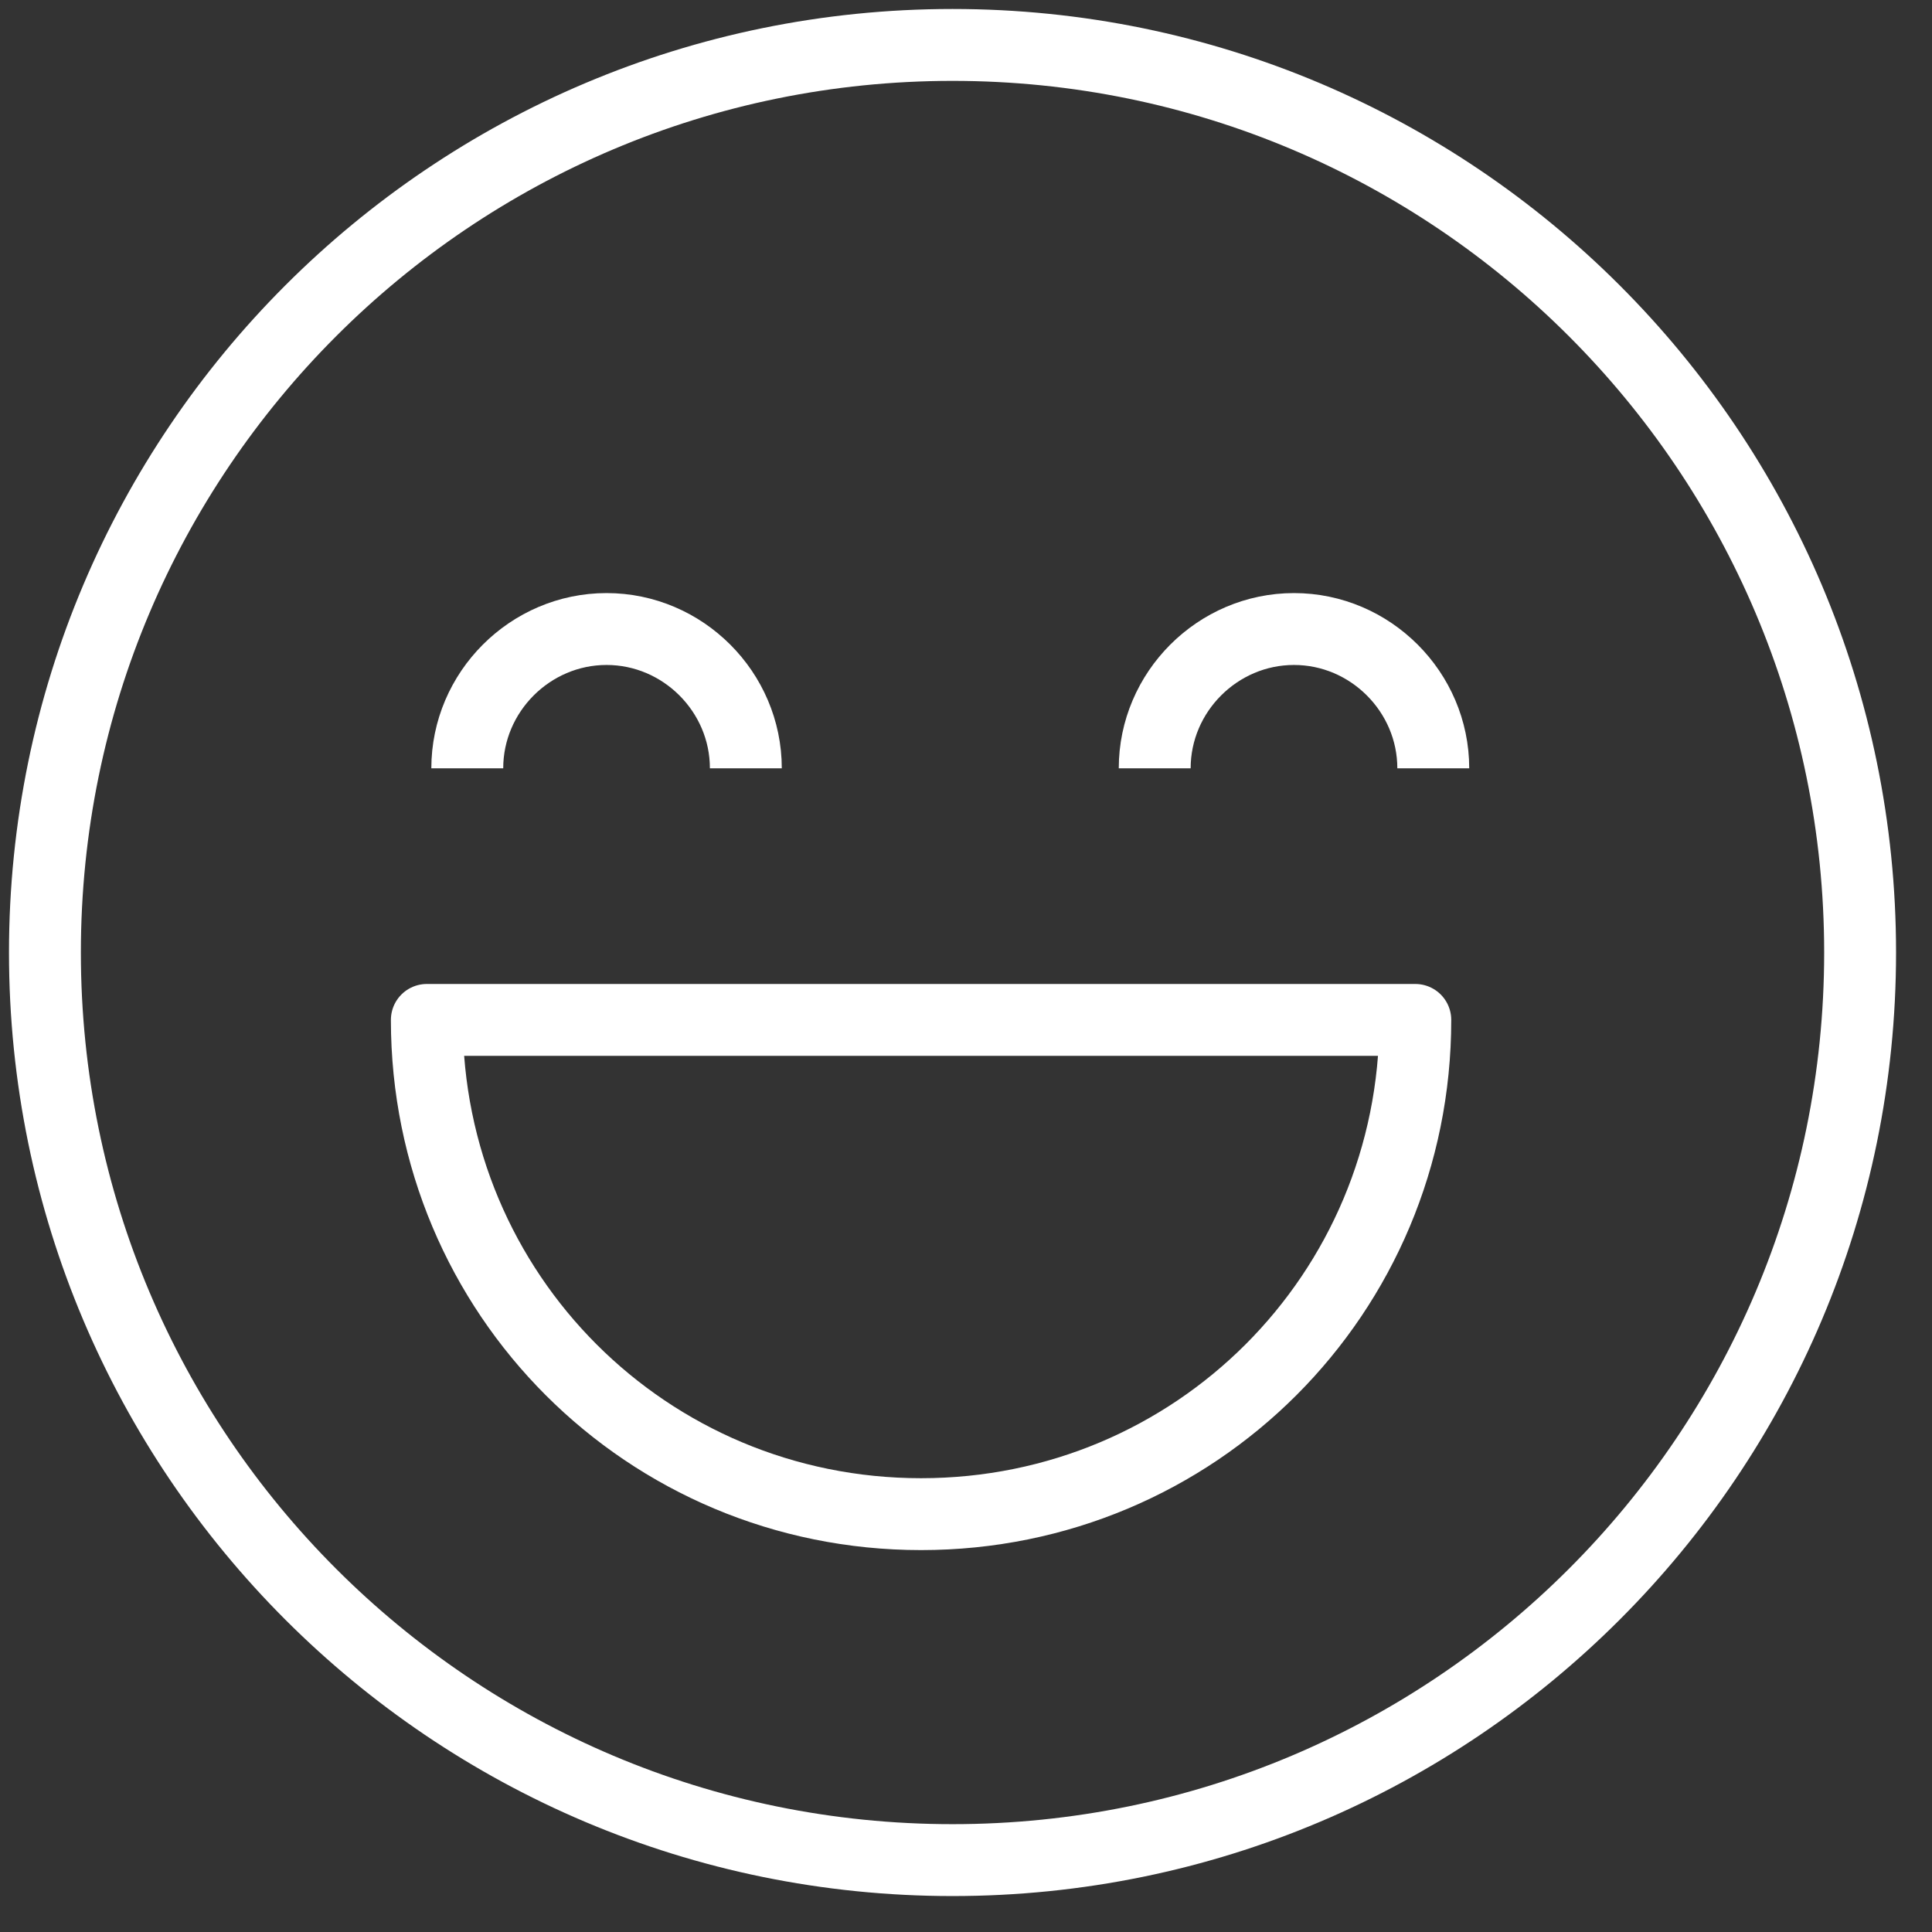
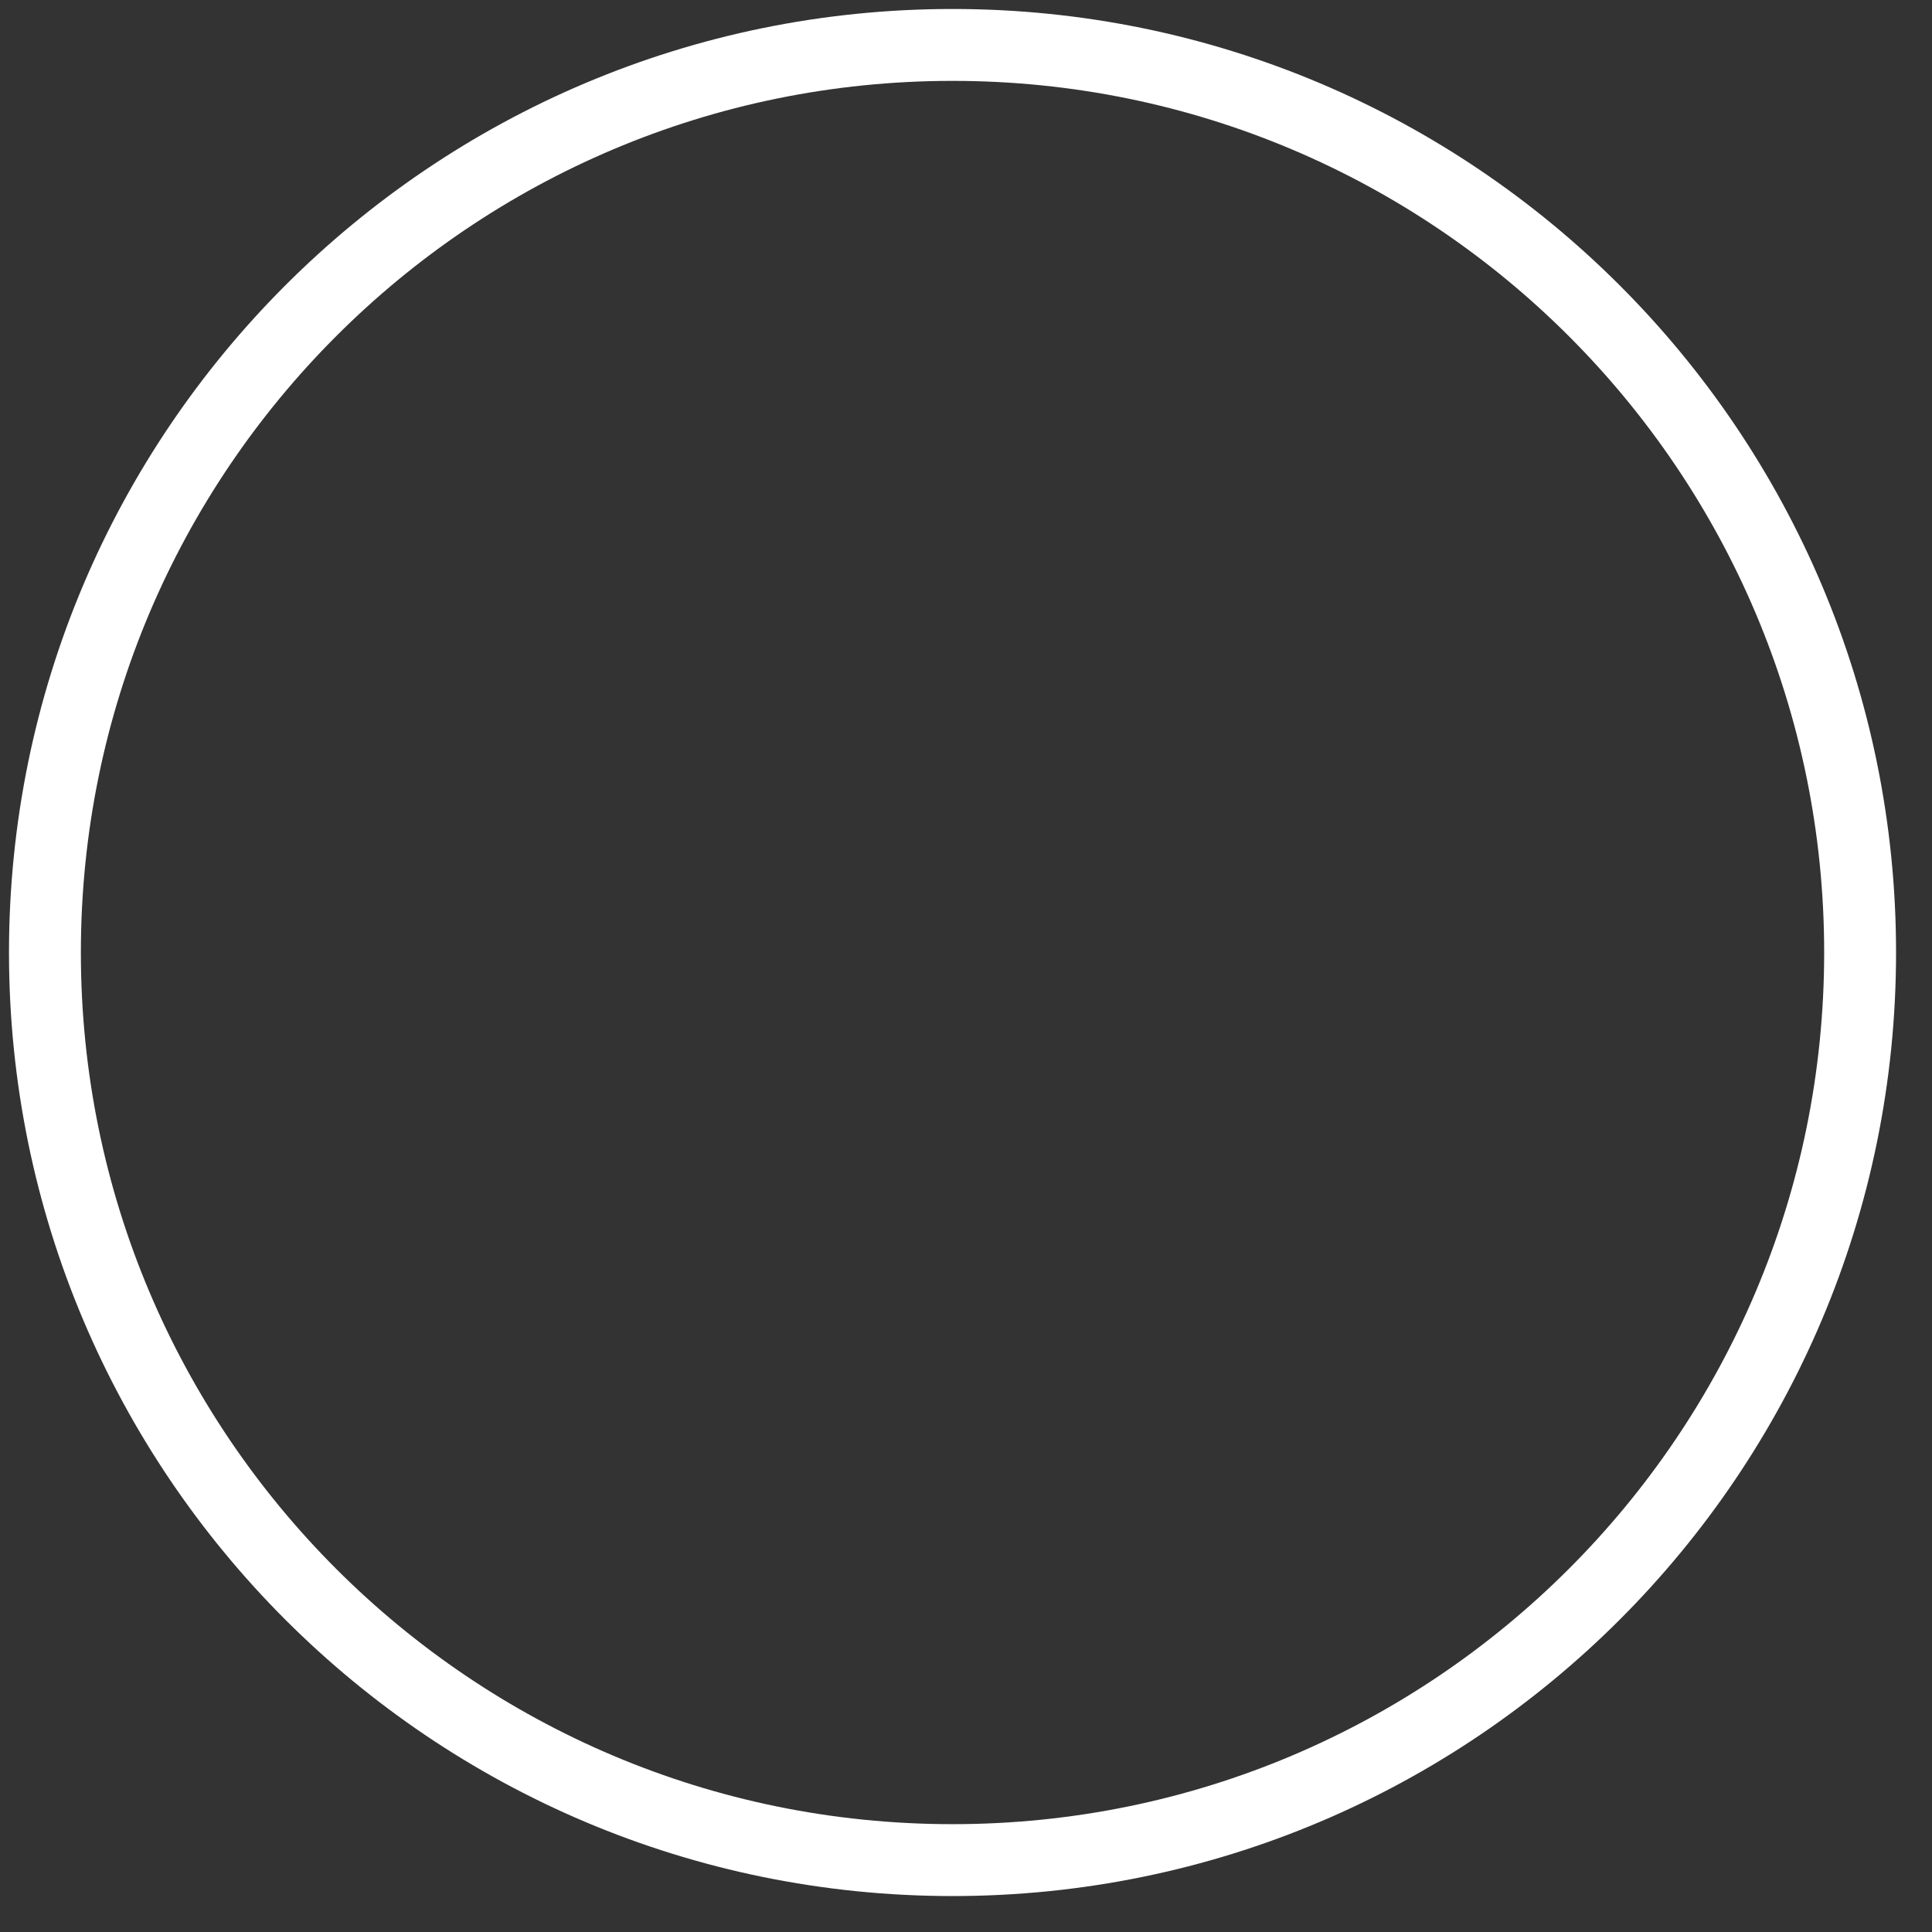
<svg xmlns="http://www.w3.org/2000/svg" width="43" height="43" viewBox="0 0 43 43" fill="none">
  <rect x="0" y="0" width="43" height="43" fill="#333333" stroke="none" />
  <path d="M21.2 41.4C32.356 41.4 41.4 32.356 41.4 21.2C41.4 10.044 32.356 1 21.2 1C10.044 1 1 10.044 1 21.2C1 32.356 10.044 41.4 21.2 41.4Z" stroke="white" stroke-width="1.6" stroke-miterlimit="22.926" stroke-linejoin="round" />
-   <path d="M10.4 17.1C10.4 15.4 11.8 14 13.5 14C15.2 14 16.6 15.4 16.6 17.1" stroke="white" stroke-width="1.6" stroke-miterlimit="22.926" stroke-linejoin="round" />
-   <path d="M25.7 17.1C25.7 15.4 27.1 14 28.8 14C30.5 14 31.9 15.4 31.9 17.1" stroke="white" stroke-width="1.6" stroke-miterlimit="22.926" stroke-linejoin="round" />
-   <path d="M9.5 22.7C9.5 28.8 14.4 33.7 20.5 33.7C26.6 33.7 31.5 28.8 31.5 22.7H9.5Z" stroke="white" stroke-width="1.6" stroke-miterlimit="22.926" stroke-linejoin="round" />
</svg>